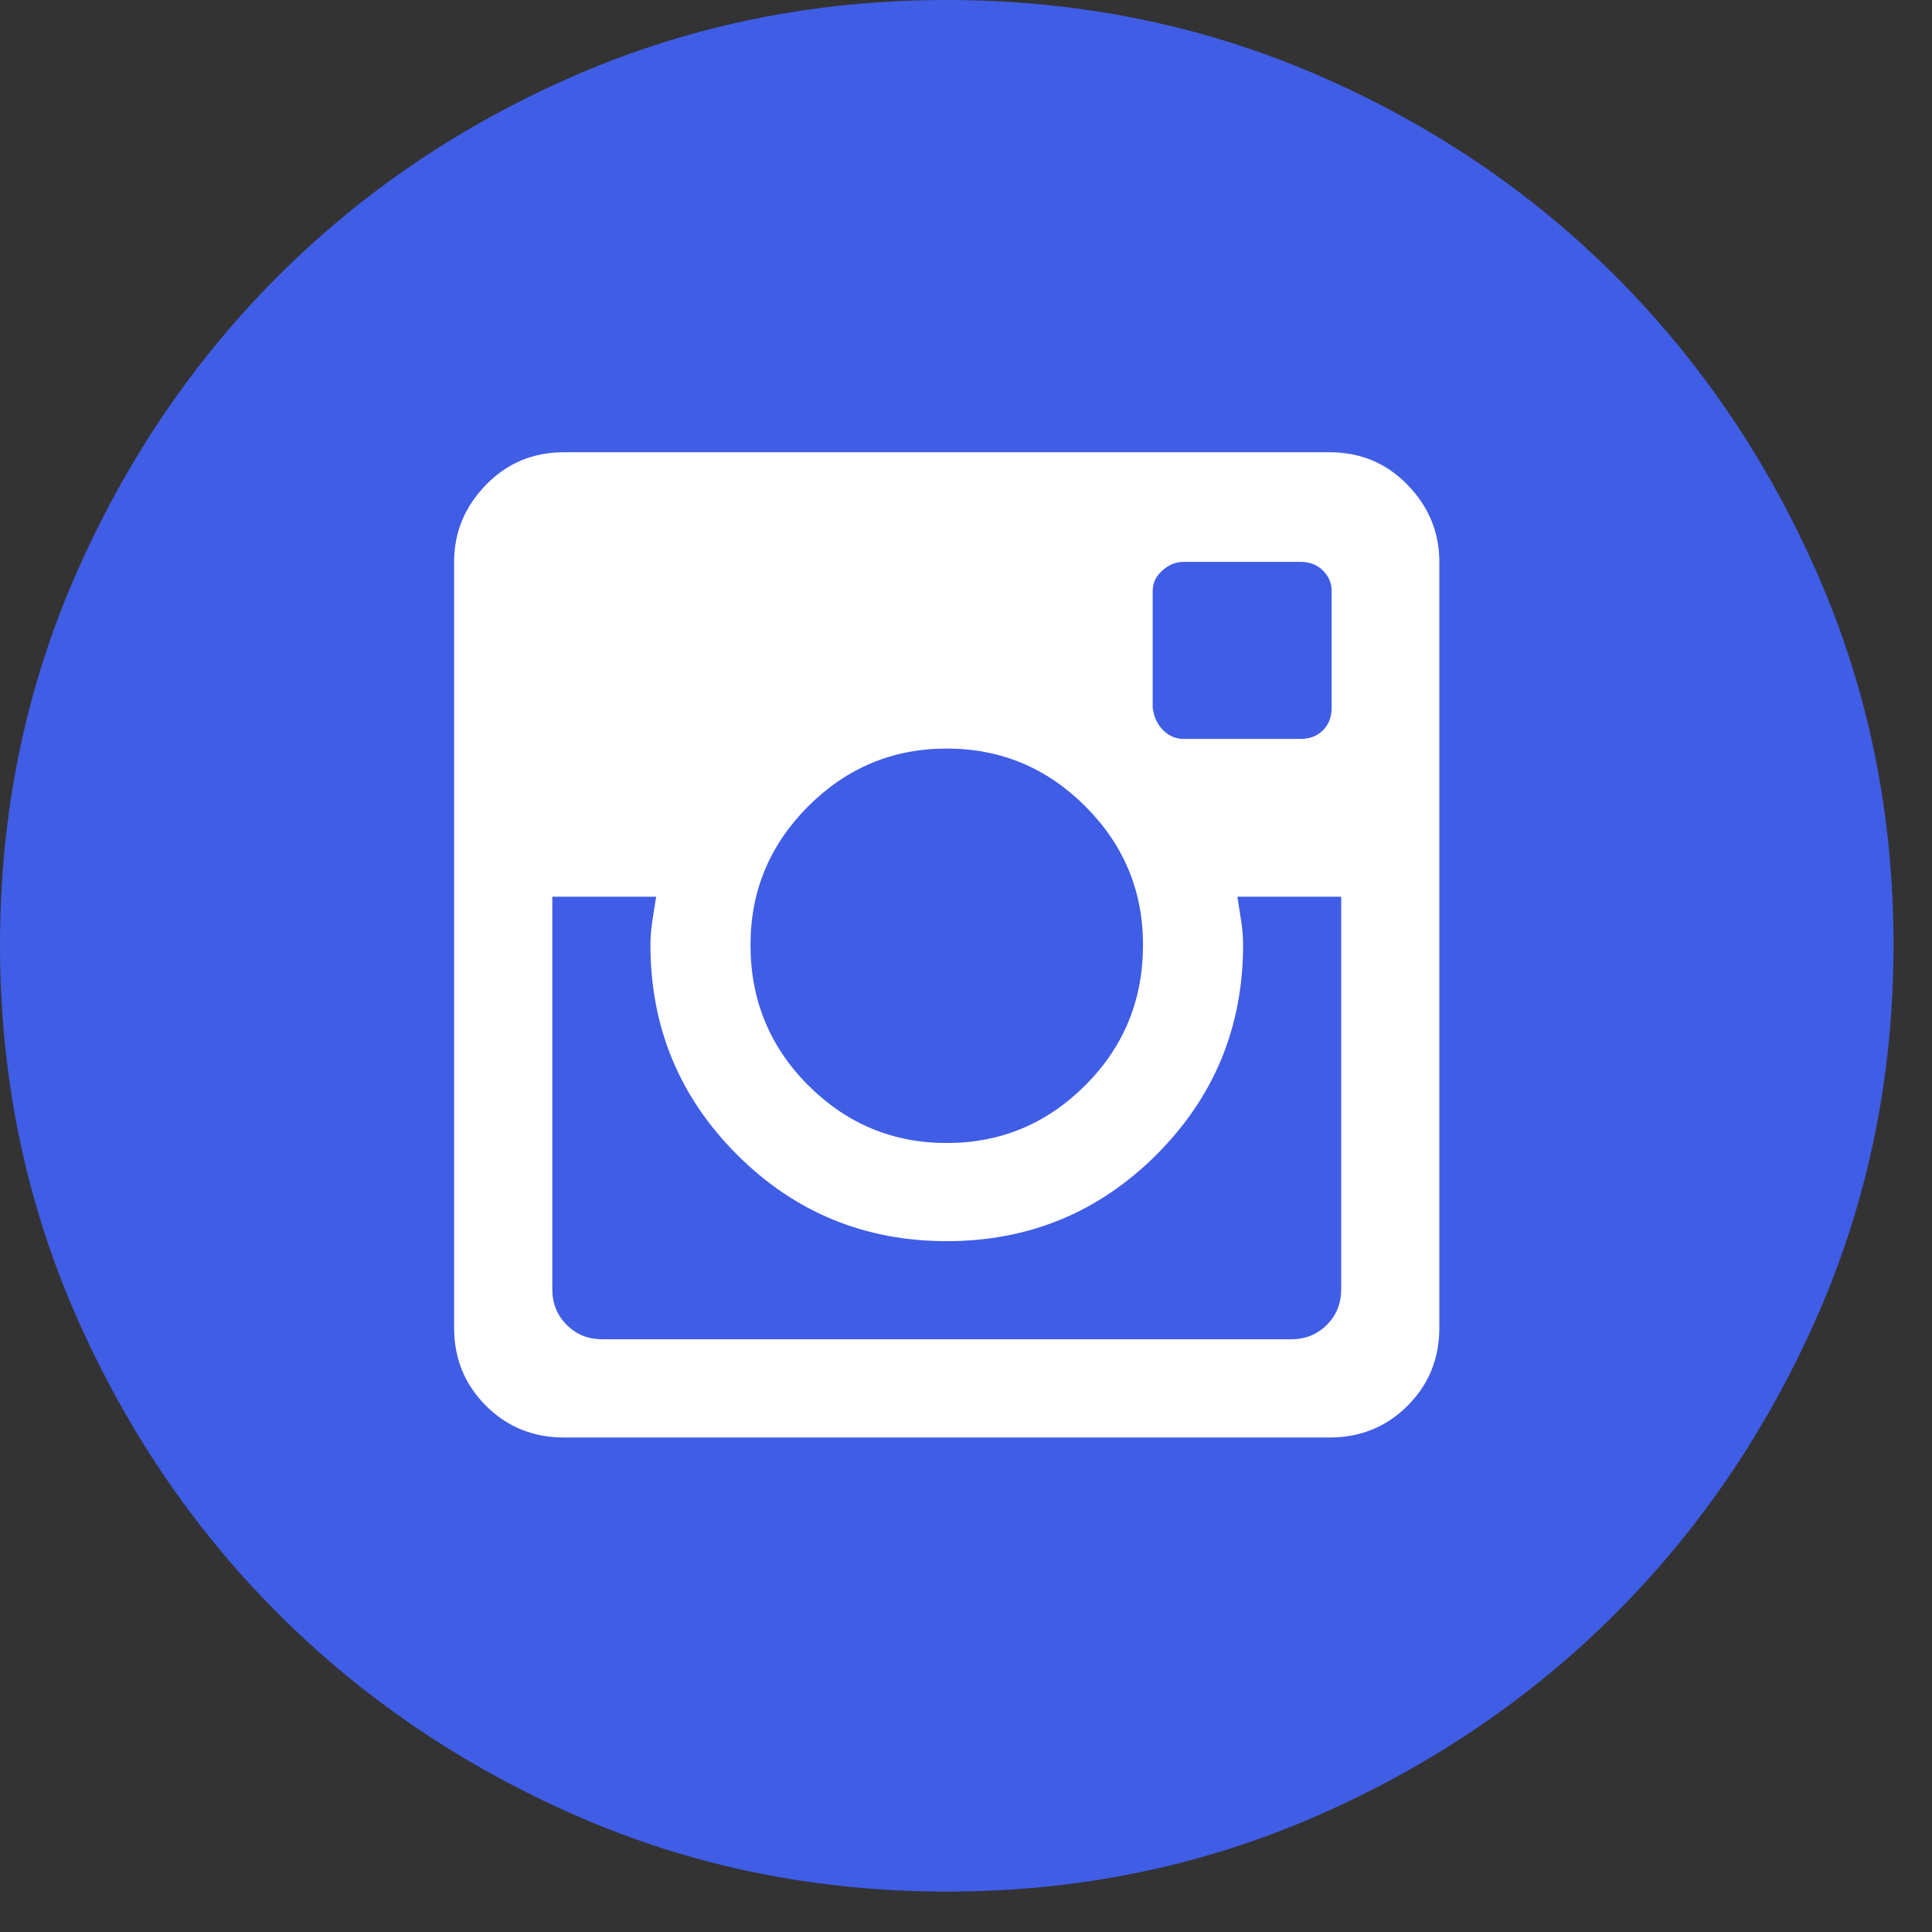
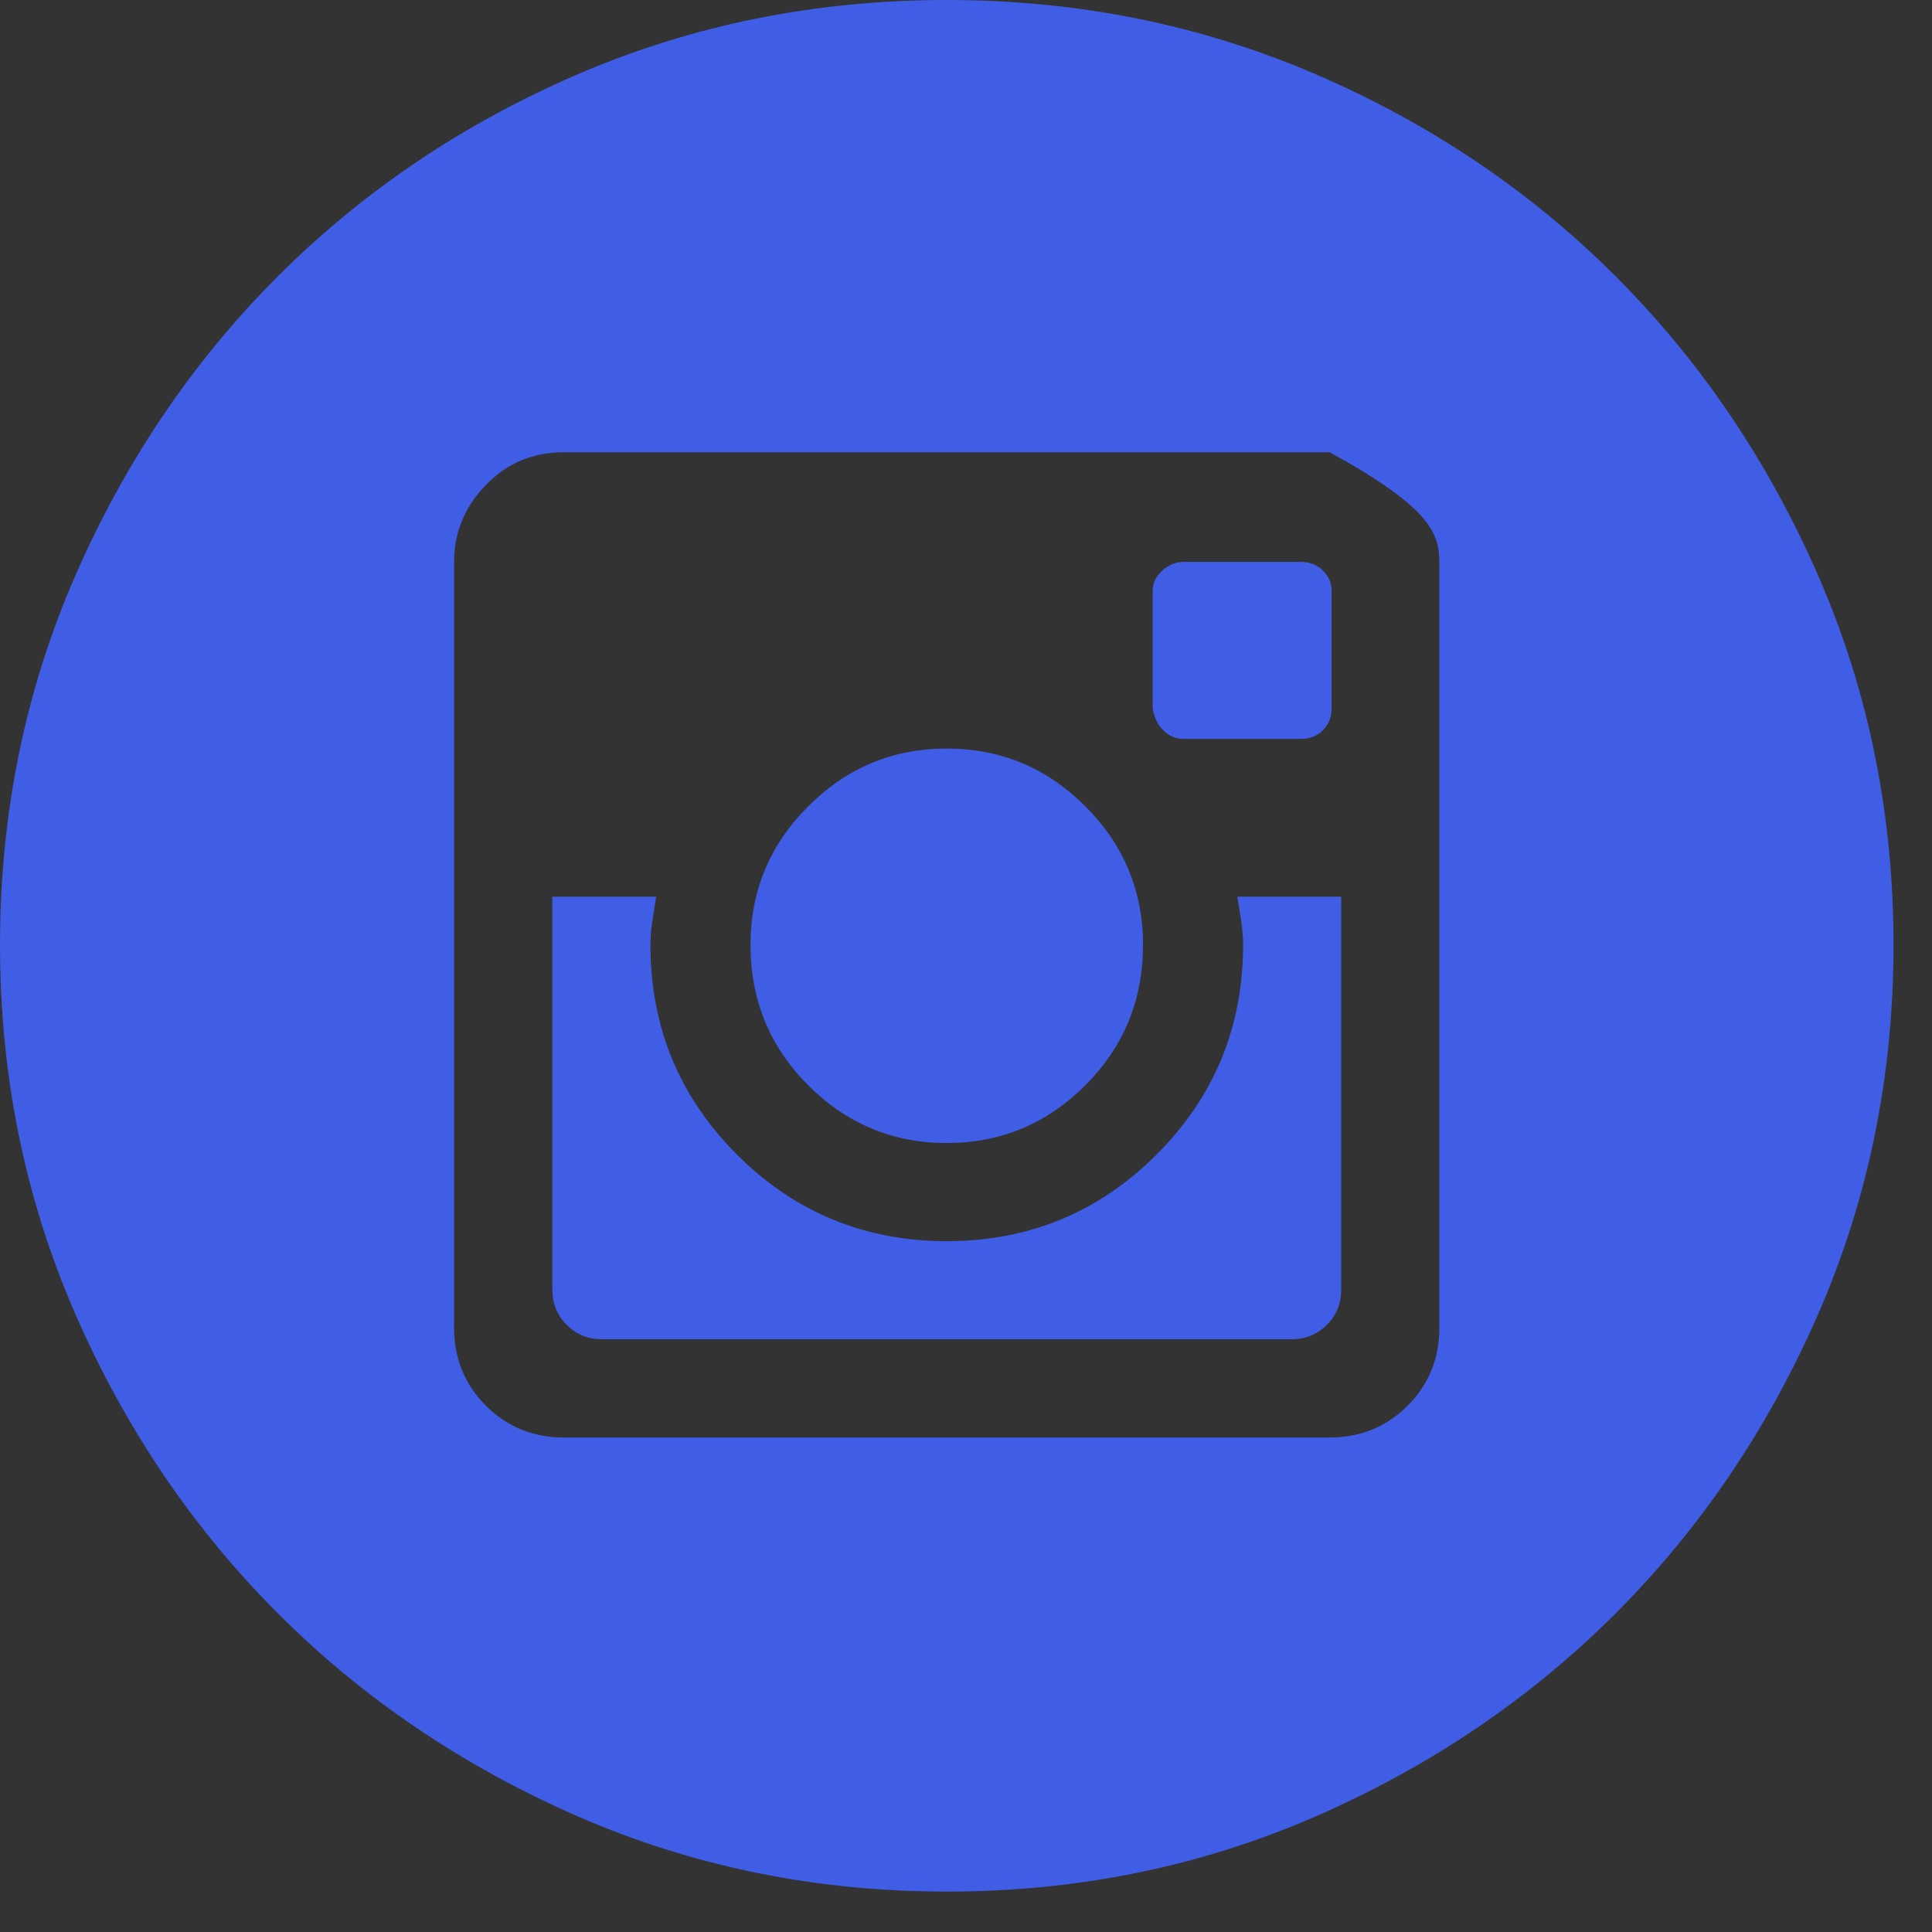
<svg xmlns="http://www.w3.org/2000/svg" width="24px" height="24px" viewBox="0 0 24 24" version="1.1">
  <rect x="0" y="0" width="24" height="24" fill="#333333" stroke="none" />
  <title>ico-instgram</title>
  <g id="Page-1" stroke="none" stroke-width="1" fill="none" fill-rule="evenodd">
    <g id="ico-instgram">
-       <circle id="Oval" fill="#FFFFFF" cx="12" cy="12" r="9" />
-       <path d="M15.442,11.737 C15.442,12.757 15.084,13.625 14.367,14.343 C13.649,15.06 12.781,15.418 11.761,15.418 C10.741,15.418 9.873,15.06 9.155,14.343 C8.438,13.625 8.08,12.757 8.08,11.737 C8.08,11.641 8.088,11.542 8.104,11.438 C8.12,11.335 8.135,11.235 8.151,11.139 L6.861,11.139 L6.861,16.016 C6.861,16.191 6.92,16.339 7.04,16.458 C7.159,16.578 7.307,16.637 7.482,16.637 L16.04,16.637 C16.215,16.637 16.363,16.578 16.482,16.458 C16.602,16.339 16.661,16.191 16.661,16.016 L16.661,11.139 L15.371,11.139 C15.386,11.235 15.402,11.335 15.418,11.438 C15.434,11.542 15.442,11.641 15.442,11.737 Z M11.761,14.199 C12.43,14.199 13.004,13.96 13.482,13.482 C13.96,13.004 14.199,12.422 14.199,11.737 C14.199,11.068 13.96,10.494 13.482,10.016 C13.004,9.538 12.43,9.299 11.761,9.299 C11.092,9.299 10.518,9.538 10.04,10.016 C9.562,10.494 9.323,11.068 9.323,11.737 C9.323,12.422 9.562,13.004 10.04,13.482 C10.518,13.96 11.092,14.199 11.761,14.199 Z M14.701,9.179 L16.159,9.179 C16.271,9.179 16.363,9.143 16.434,9.072 C16.506,9 16.542,8.908 16.542,8.797 L16.542,7.339 C16.542,7.243 16.506,7.159 16.434,7.088 C16.363,7.016 16.271,6.98 16.159,6.98 L14.701,6.98 C14.606,6.98 14.518,7.016 14.438,7.088 C14.359,7.159 14.319,7.243 14.319,7.339 L14.319,8.797 C14.335,8.908 14.378,9 14.45,9.072 C14.522,9.143 14.606,9.179 14.701,9.179 Z M11.761,0 C10.135,0 8.61,0.307 7.183,0.92 C5.757,1.534 4.514,2.371 3.454,3.43 C2.394,4.49 1.554,5.733 0.932,7.159 C0.311,8.586 0,10.112 0,11.737 C0,13.363 0.311,14.888 0.932,16.315 C1.554,17.741 2.394,18.984 3.454,20.044 C4.514,21.104 5.757,21.944 7.183,22.566 C8.61,23.187 10.135,23.498 11.761,23.498 C13.386,23.498 14.912,23.187 16.339,22.566 C17.765,21.944 19.008,21.104 20.068,20.044 C21.127,18.984 21.968,17.741 22.59,16.315 C23.211,14.888 23.522,13.363 23.522,11.737 C23.522,10.112 23.211,8.586 22.59,7.159 C21.968,5.733 21.127,4.49 20.068,3.43 C19.008,2.371 17.765,1.534 16.339,0.92 C14.912,0.307 13.386,0 11.761,0 Z M17.88,16.494 C17.88,16.876 17.749,17.199 17.486,17.462 C17.223,17.725 16.9,17.857 16.518,17.857 L7.004,17.857 C6.622,17.857 6.299,17.725 6.036,17.462 C5.773,17.199 5.641,16.876 5.641,16.494 L5.641,6.98 C5.641,6.614 5.773,6.295 6.036,6.024 C6.299,5.753 6.622,5.618 7.004,5.618 L16.518,5.618 C16.9,5.618 17.223,5.753 17.486,6.024 C17.749,6.295 17.88,6.614 17.88,6.98 L17.88,16.494 Z" fill="#405DE6" />
+       <path d="M15.442,11.737 C15.442,12.757 15.084,13.625 14.367,14.343 C13.649,15.06 12.781,15.418 11.761,15.418 C10.741,15.418 9.873,15.06 9.155,14.343 C8.438,13.625 8.08,12.757 8.08,11.737 C8.08,11.641 8.088,11.542 8.104,11.438 C8.12,11.335 8.135,11.235 8.151,11.139 L6.861,11.139 L6.861,16.016 C6.861,16.191 6.92,16.339 7.04,16.458 C7.159,16.578 7.307,16.637 7.482,16.637 L16.04,16.637 C16.215,16.637 16.363,16.578 16.482,16.458 C16.602,16.339 16.661,16.191 16.661,16.016 L16.661,11.139 L15.371,11.139 C15.386,11.235 15.402,11.335 15.418,11.438 C15.434,11.542 15.442,11.641 15.442,11.737 Z M11.761,14.199 C12.43,14.199 13.004,13.96 13.482,13.482 C13.96,13.004 14.199,12.422 14.199,11.737 C14.199,11.068 13.96,10.494 13.482,10.016 C13.004,9.538 12.43,9.299 11.761,9.299 C11.092,9.299 10.518,9.538 10.04,10.016 C9.562,10.494 9.323,11.068 9.323,11.737 C9.323,12.422 9.562,13.004 10.04,13.482 C10.518,13.96 11.092,14.199 11.761,14.199 Z M14.701,9.179 L16.159,9.179 C16.271,9.179 16.363,9.143 16.434,9.072 C16.506,9 16.542,8.908 16.542,8.797 L16.542,7.339 C16.542,7.243 16.506,7.159 16.434,7.088 C16.363,7.016 16.271,6.98 16.159,6.98 L14.701,6.98 C14.606,6.98 14.518,7.016 14.438,7.088 C14.359,7.159 14.319,7.243 14.319,7.339 L14.319,8.797 C14.335,8.908 14.378,9 14.45,9.072 C14.522,9.143 14.606,9.179 14.701,9.179 Z M11.761,0 C10.135,0 8.61,0.307 7.183,0.92 C5.757,1.534 4.514,2.371 3.454,3.43 C2.394,4.49 1.554,5.733 0.932,7.159 C0.311,8.586 0,10.112 0,11.737 C0,13.363 0.311,14.888 0.932,16.315 C1.554,17.741 2.394,18.984 3.454,20.044 C4.514,21.104 5.757,21.944 7.183,22.566 C8.61,23.187 10.135,23.498 11.761,23.498 C13.386,23.498 14.912,23.187 16.339,22.566 C17.765,21.944 19.008,21.104 20.068,20.044 C21.127,18.984 21.968,17.741 22.59,16.315 C23.211,14.888 23.522,13.363 23.522,11.737 C23.522,10.112 23.211,8.586 22.59,7.159 C21.968,5.733 21.127,4.49 20.068,3.43 C19.008,2.371 17.765,1.534 16.339,0.92 C14.912,0.307 13.386,0 11.761,0 Z M17.88,16.494 C17.88,16.876 17.749,17.199 17.486,17.462 C17.223,17.725 16.9,17.857 16.518,17.857 L7.004,17.857 C6.622,17.857 6.299,17.725 6.036,17.462 C5.773,17.199 5.641,16.876 5.641,16.494 L5.641,6.98 C5.641,6.614 5.773,6.295 6.036,6.024 C6.299,5.753 6.622,5.618 7.004,5.618 L16.518,5.618 C17.749,6.295 17.88,6.614 17.88,6.98 L17.88,16.494 Z" fill="#405DE6" />
    </g>
  </g>
</svg>